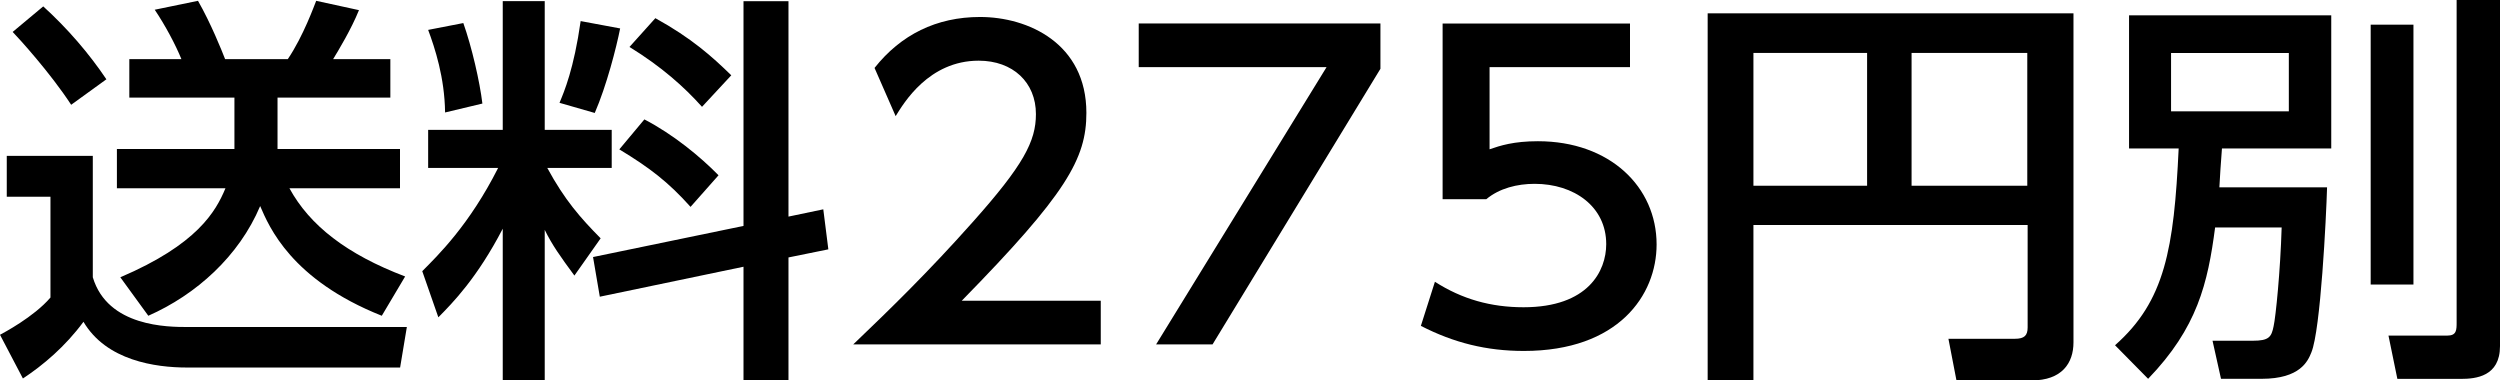
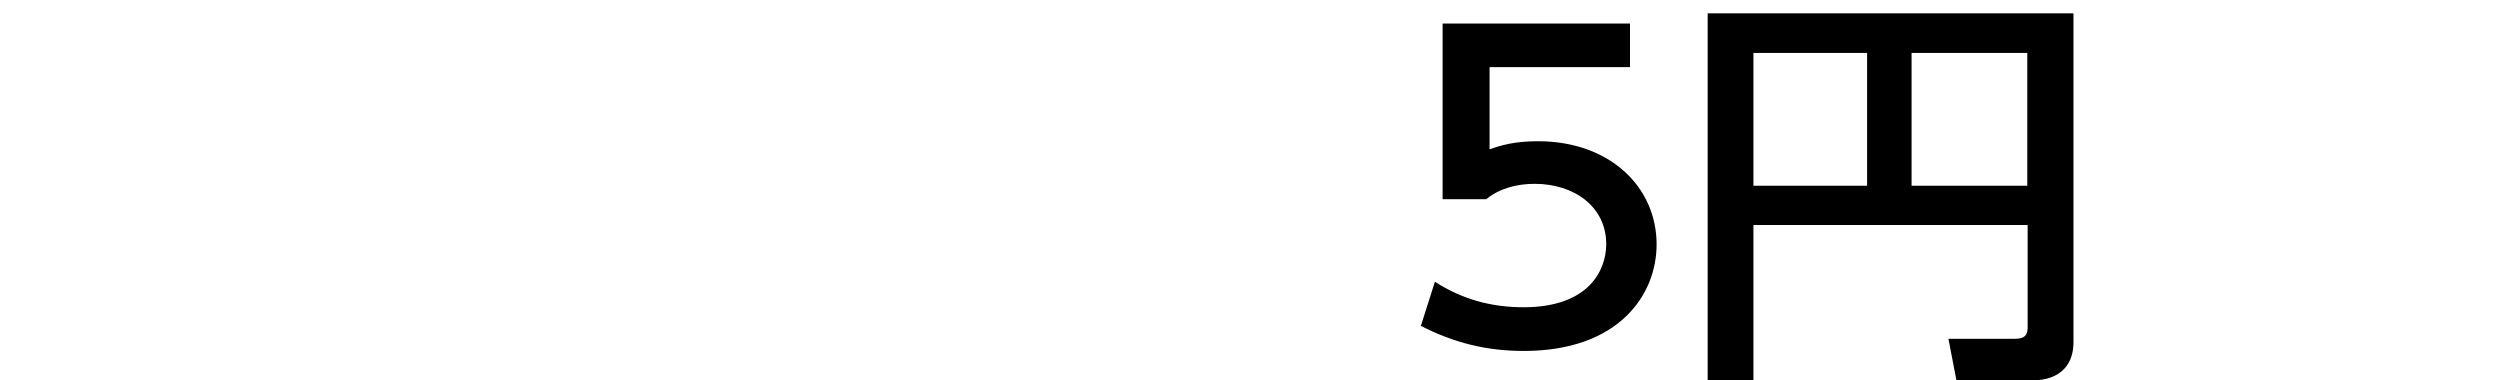
<svg xmlns="http://www.w3.org/2000/svg" fill="none" height="14" viewBox="0 0 92 14" width="92">
-   <path d="M0.249 5.735H3.415V10.204C3.963 12.034 6.191 12.034 6.909 12.034H14.972L14.724 13.525H6.88C5.725 13.525 3.915 13.273 3.072 11.842C2.401 12.75 1.593 13.435 0.843 13.928L-9.15527e-05 12.32C0.11 12.26 1.246 11.665 1.857 10.949V7.24H0.249V5.735ZM1.593 0.237C2.48 1.043 3.276 1.966 3.915 2.918L2.619 3.856C1.841 2.666 0.683 1.398 0.466 1.175L1.589 0.237H1.593ZM8.627 5.482V3.592H4.759V2.176H6.676C6.458 1.641 6.084 0.938 5.694 0.358L7.286 0.03C7.755 0.848 8.161 1.86 8.284 2.176H10.591C11.167 1.325 11.573 0.18 11.636 0.03L13.21 0.373C12.927 1.073 12.461 1.845 12.259 2.176H14.365V3.592H10.213V5.482H14.72V6.928H10.651C11.4 8.298 12.757 9.356 14.909 10.174L14.05 11.62C10.714 10.294 9.902 8.343 9.574 7.583C8.794 9.431 7.217 10.844 5.458 11.62L4.428 10.204C7.255 8.996 7.938 7.79 8.297 6.928H4.302V5.482H8.624H8.627Z" fill="black" />
-   <path d="M18.501 8.416C17.566 10.219 16.663 11.142 16.131 11.677L15.539 9.979C16.115 9.399 17.27 8.281 18.331 6.18H15.756V4.779H18.501V0.042H20.046V4.779H22.511V6.18H20.14C20.779 7.358 21.355 8.013 22.104 8.77L21.138 10.141C20.622 9.441 20.314 9.008 20.046 8.458V13.985H18.501V8.413V8.416ZM17.05 0.848C17.361 1.725 17.657 3.009 17.752 3.811L16.379 4.139C16.363 2.855 16.005 1.77 15.756 1.1L17.053 0.848H17.05ZM22.822 1.043C22.684 1.743 22.322 3.156 21.887 4.157L20.59 3.784C20.764 3.366 21.119 2.534 21.368 0.776L22.819 1.046L22.822 1.043ZM27.361 8.314V0.045H29.016V7.971L30.297 7.703L30.483 9.176L29.016 9.474V13.988H27.361V9.816L22.073 10.919L21.824 9.459L27.361 8.314ZM23.713 4.394C24.773 4.944 25.771 5.765 26.442 6.45L25.412 7.613C24.588 6.691 23.898 6.168 22.791 5.497L23.713 4.394ZM24.119 0.67C25.447 1.401 26.209 2.086 26.911 2.771L25.834 3.931C25.18 3.201 24.352 2.459 23.165 1.728L24.116 0.67H24.119Z" fill="black" />
-   <path d="M40.508 11.066V12.674H31.399C32.755 11.379 34.191 9.978 35.78 8.19C37.669 6.074 38.122 5.196 38.122 4.199C38.122 3.035 37.278 2.233 36.016 2.233C34.178 2.233 33.256 3.796 32.96 4.274L32.183 2.5C33.149 1.28 34.458 0.625 36.067 0.625C37.829 0.625 39.979 1.593 39.979 4.154C39.979 5.837 39.249 7.132 35.393 11.066H40.511H40.508Z" fill="black" />
-   <path d="M50.8 0.863V2.531L44.621 12.675H42.544L48.817 2.471H41.905V0.863H50.797H50.8Z" fill="black" />
  <path d="M59.981 2.47H54.816V5.494C55.206 5.359 55.703 5.197 56.594 5.197C59.244 5.197 60.963 6.88 60.963 8.996C60.963 10.859 59.559 12.915 56.078 12.915C54.706 12.915 53.504 12.617 52.288 11.992L52.805 10.369C53.803 11.009 54.863 11.307 56.066 11.307C58.451 11.307 59.109 9.966 59.109 8.984C59.109 7.598 57.922 6.765 56.475 6.765C55.833 6.765 55.178 6.928 54.696 7.33H53.088V0.865H59.984V2.473L59.981 2.47Z" fill="black" />
  <path d="M74.62 8.28H64.526V14H62.842V0.49H76.304V12.6C76.304 13.36 75.882 14 74.758 14H71.998L71.702 12.467H74.151C74.494 12.467 74.617 12.347 74.617 12.05V8.28H74.62ZM64.526 6.835H68.709V1.948H64.526V6.835ZM70.346 6.835H74.604V1.948H70.346V6.835Z" fill="black" />
-   <path d="M81.516 8.371C81.248 10.426 80.861 12.064 79.051 13.94L77.833 12.705C79.674 11.082 80.002 9.146 80.175 5.464H78.349V0.565H85.79V5.464H81.768C81.72 6.089 81.701 6.387 81.673 6.895H85.636C85.604 7.998 85.4 12.152 85.057 12.972C84.931 13.285 84.651 13.94 83.231 13.94H81.733L81.421 12.539H82.904C83.496 12.539 83.59 12.404 83.669 12.004C83.747 11.662 83.917 9.979 83.965 8.371H81.516ZM79.895 1.951V4.097H84.229V1.951H79.895ZM87.241 0.908H88.815V10.472H87.241V0.908ZM90.407 0H92V12.738C92 13.856 91.109 13.943 90.561 13.943H88.223L87.896 12.35H90.061C90.404 12.35 90.404 12.143 90.404 11.857V0H90.407Z" fill="black" />
</svg>